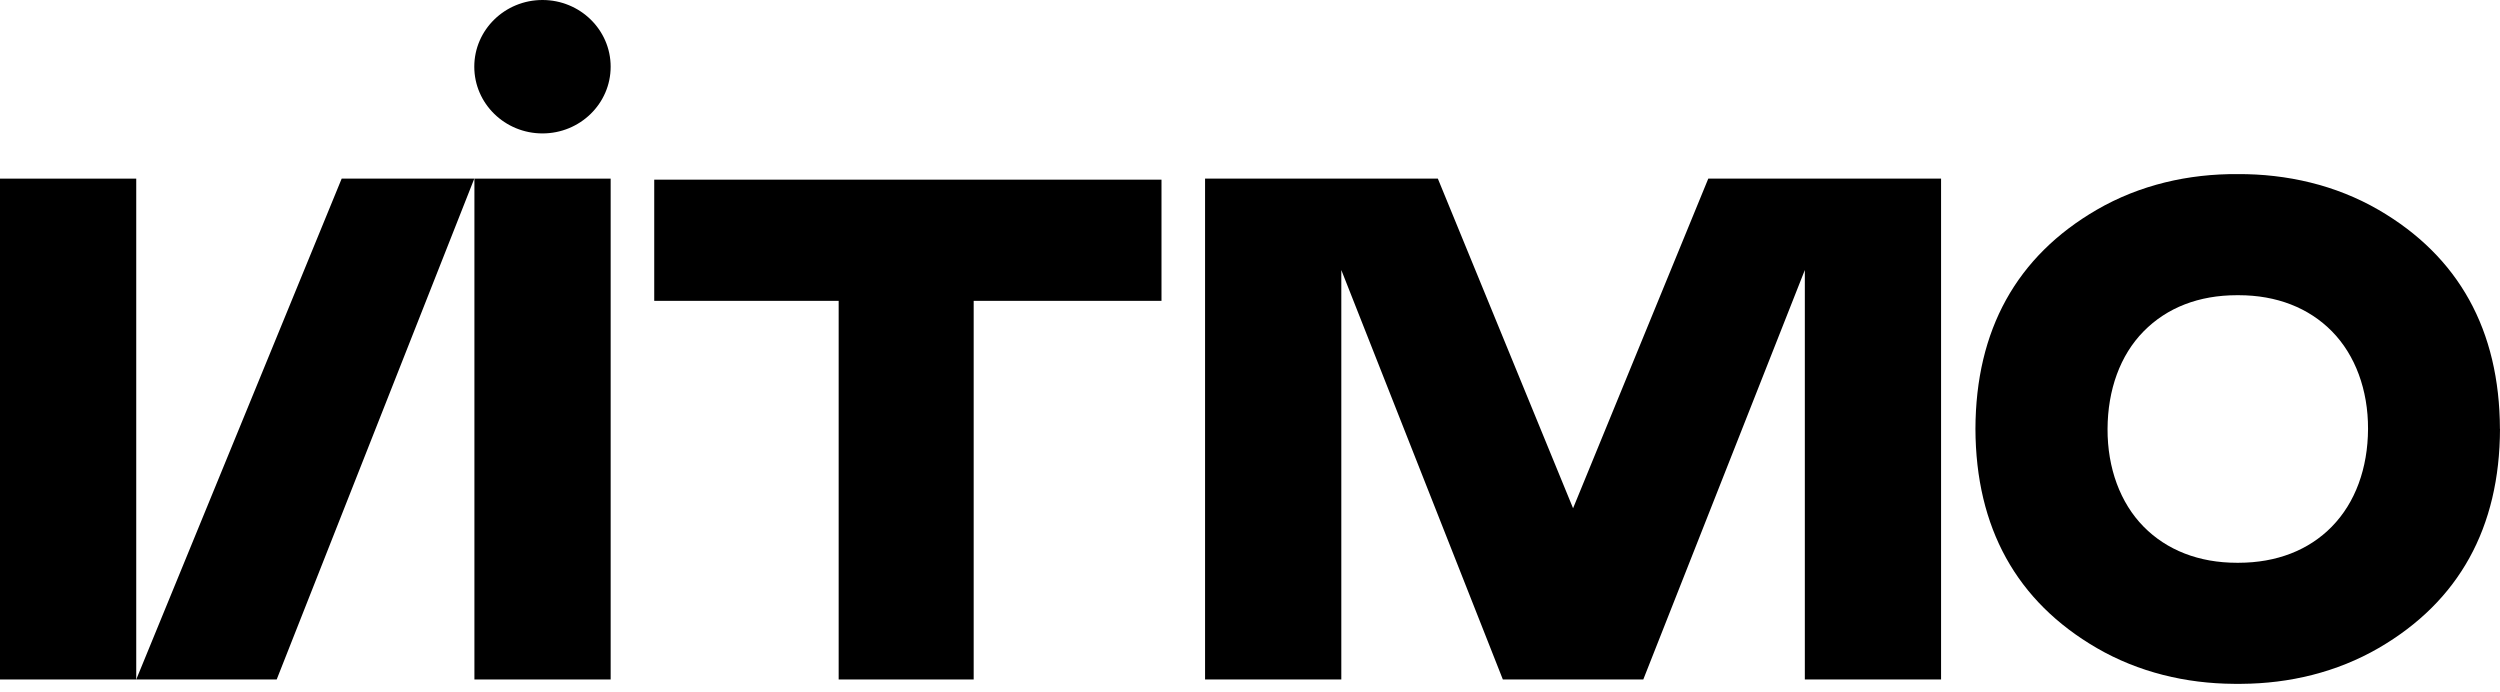
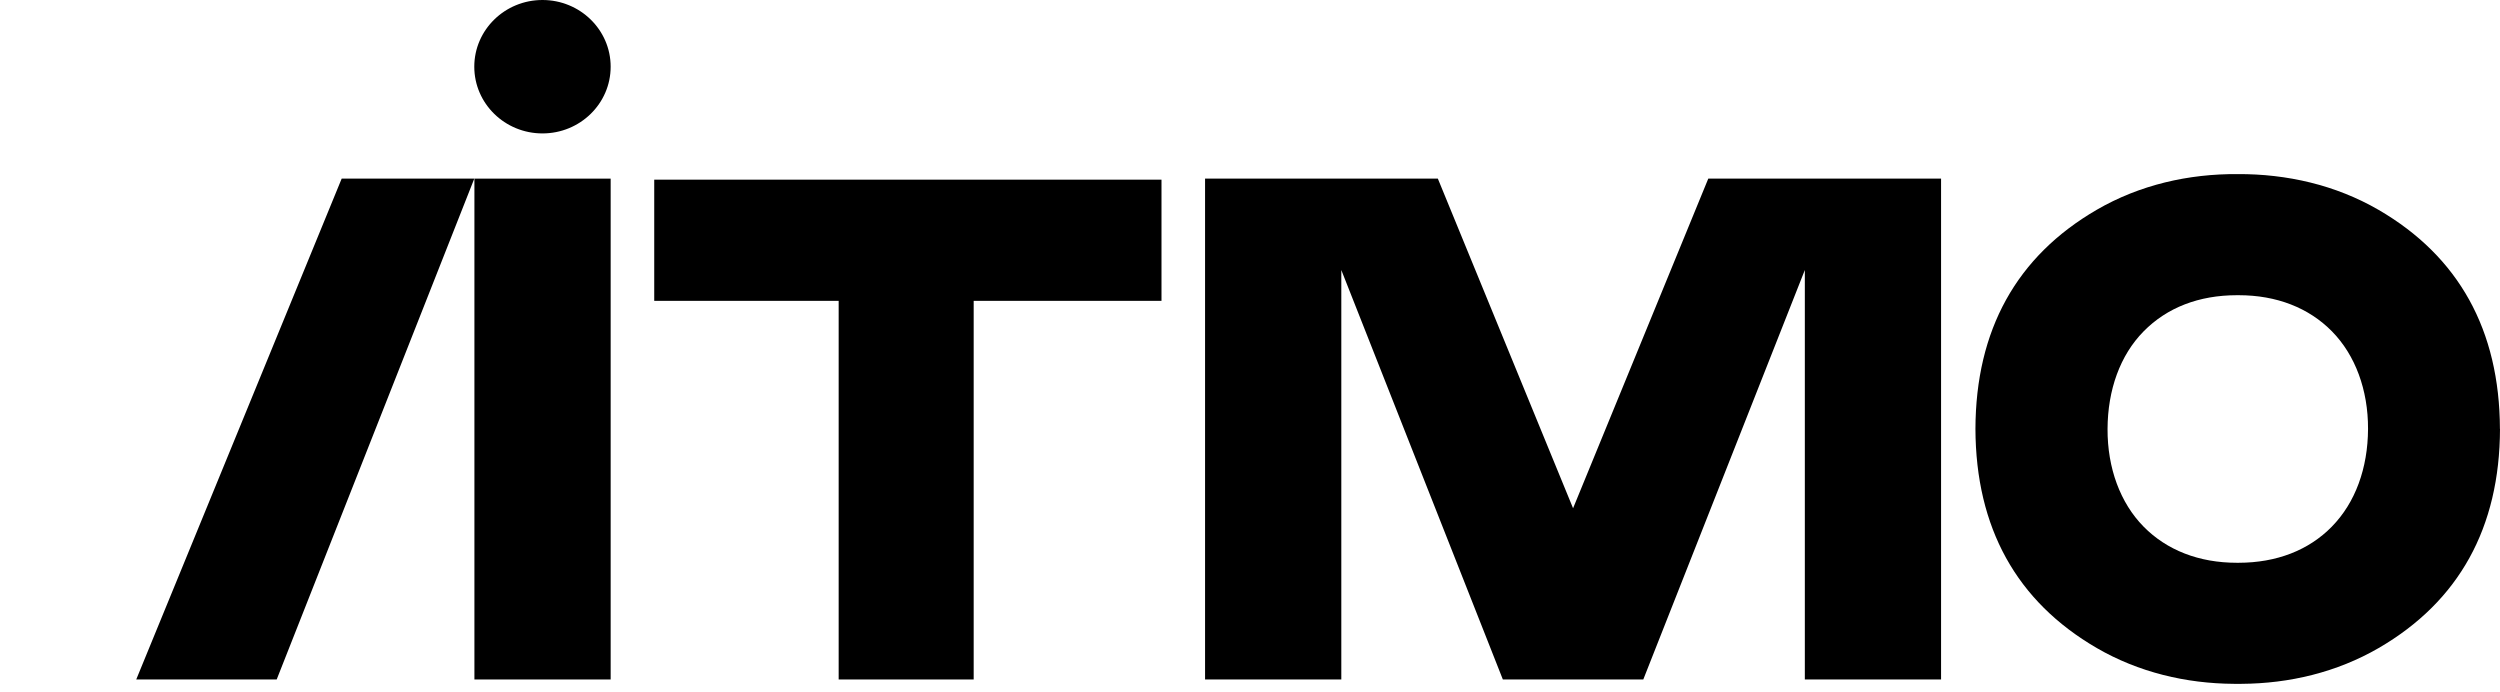
<svg xmlns="http://www.w3.org/2000/svg" width="206" height="57" viewBox="0 0 206 57" fill="none">
  <path d="M205.994 35.349C205.967 27.207 202.609 21.134 195.995 17.293C192.45 15.239 188.431 14.326 184.384 14.346C180.335 14.317 176.316 15.23 172.775 17.284C166.156 21.125 162.8 27.198 162.776 35.34C162.803 43.482 166.159 49.557 172.775 53.398C176.213 55.391 180.115 56.326 184.077 56.348H184.388C184.49 56.348 184.606 56.348 184.699 56.348C188.657 56.326 192.559 55.391 196.002 53.398C202.62 49.557 205.976 43.482 206 35.34L205.994 35.349ZM192.148 43.391C190.233 45.347 187.583 46.369 184.458 46.373H184.319C181.202 46.373 178.544 45.339 176.629 43.391C174.714 41.444 173.649 38.574 173.662 35.349C173.675 32.123 174.696 29.274 176.631 27.307C178.565 25.34 181.195 24.327 184.319 24.325H184.469C187.586 24.325 190.244 25.359 192.157 27.307C194.069 29.254 195.139 32.125 195.126 35.349C195.113 38.572 194.08 41.424 192.144 43.393L192.148 43.391Z" fill="black" />
-   <path d="M53.909 14.804V24.79H69.106V55.989H80.231V24.79H95.707V14.804H53.909Z" fill="black" />
+   <path d="M53.909 14.804V24.79H69.106V55.989H80.231V24.79H95.707V14.804Z" fill="black" />
  <path d="M50.318 14.719H39.092V55.989H50.318V14.719Z" fill="black" />
-   <path d="M11.226 14.719H0V55.989H11.226V14.719Z" fill="black" />
  <path d="M28.154 14.719L11.226 55.989H22.799L39.081 14.719H28.154Z" fill="black" />
  <path d="M140.762 14.719L129.621 41.88L118.479 14.719H99.297V55.989H110.524V22.249L123.835 55.989H135.407L148.718 22.249V55.989H159.944V14.719H140.762Z" fill="black" />
  <path d="M44.699 0C41.596 0 39.081 2.463 39.081 5.497C39.081 8.531 41.596 10.994 44.699 10.994C47.803 10.994 50.318 8.533 50.318 5.497C50.318 2.46 47.801 0 44.699 0Z" fill="black" />
</svg>